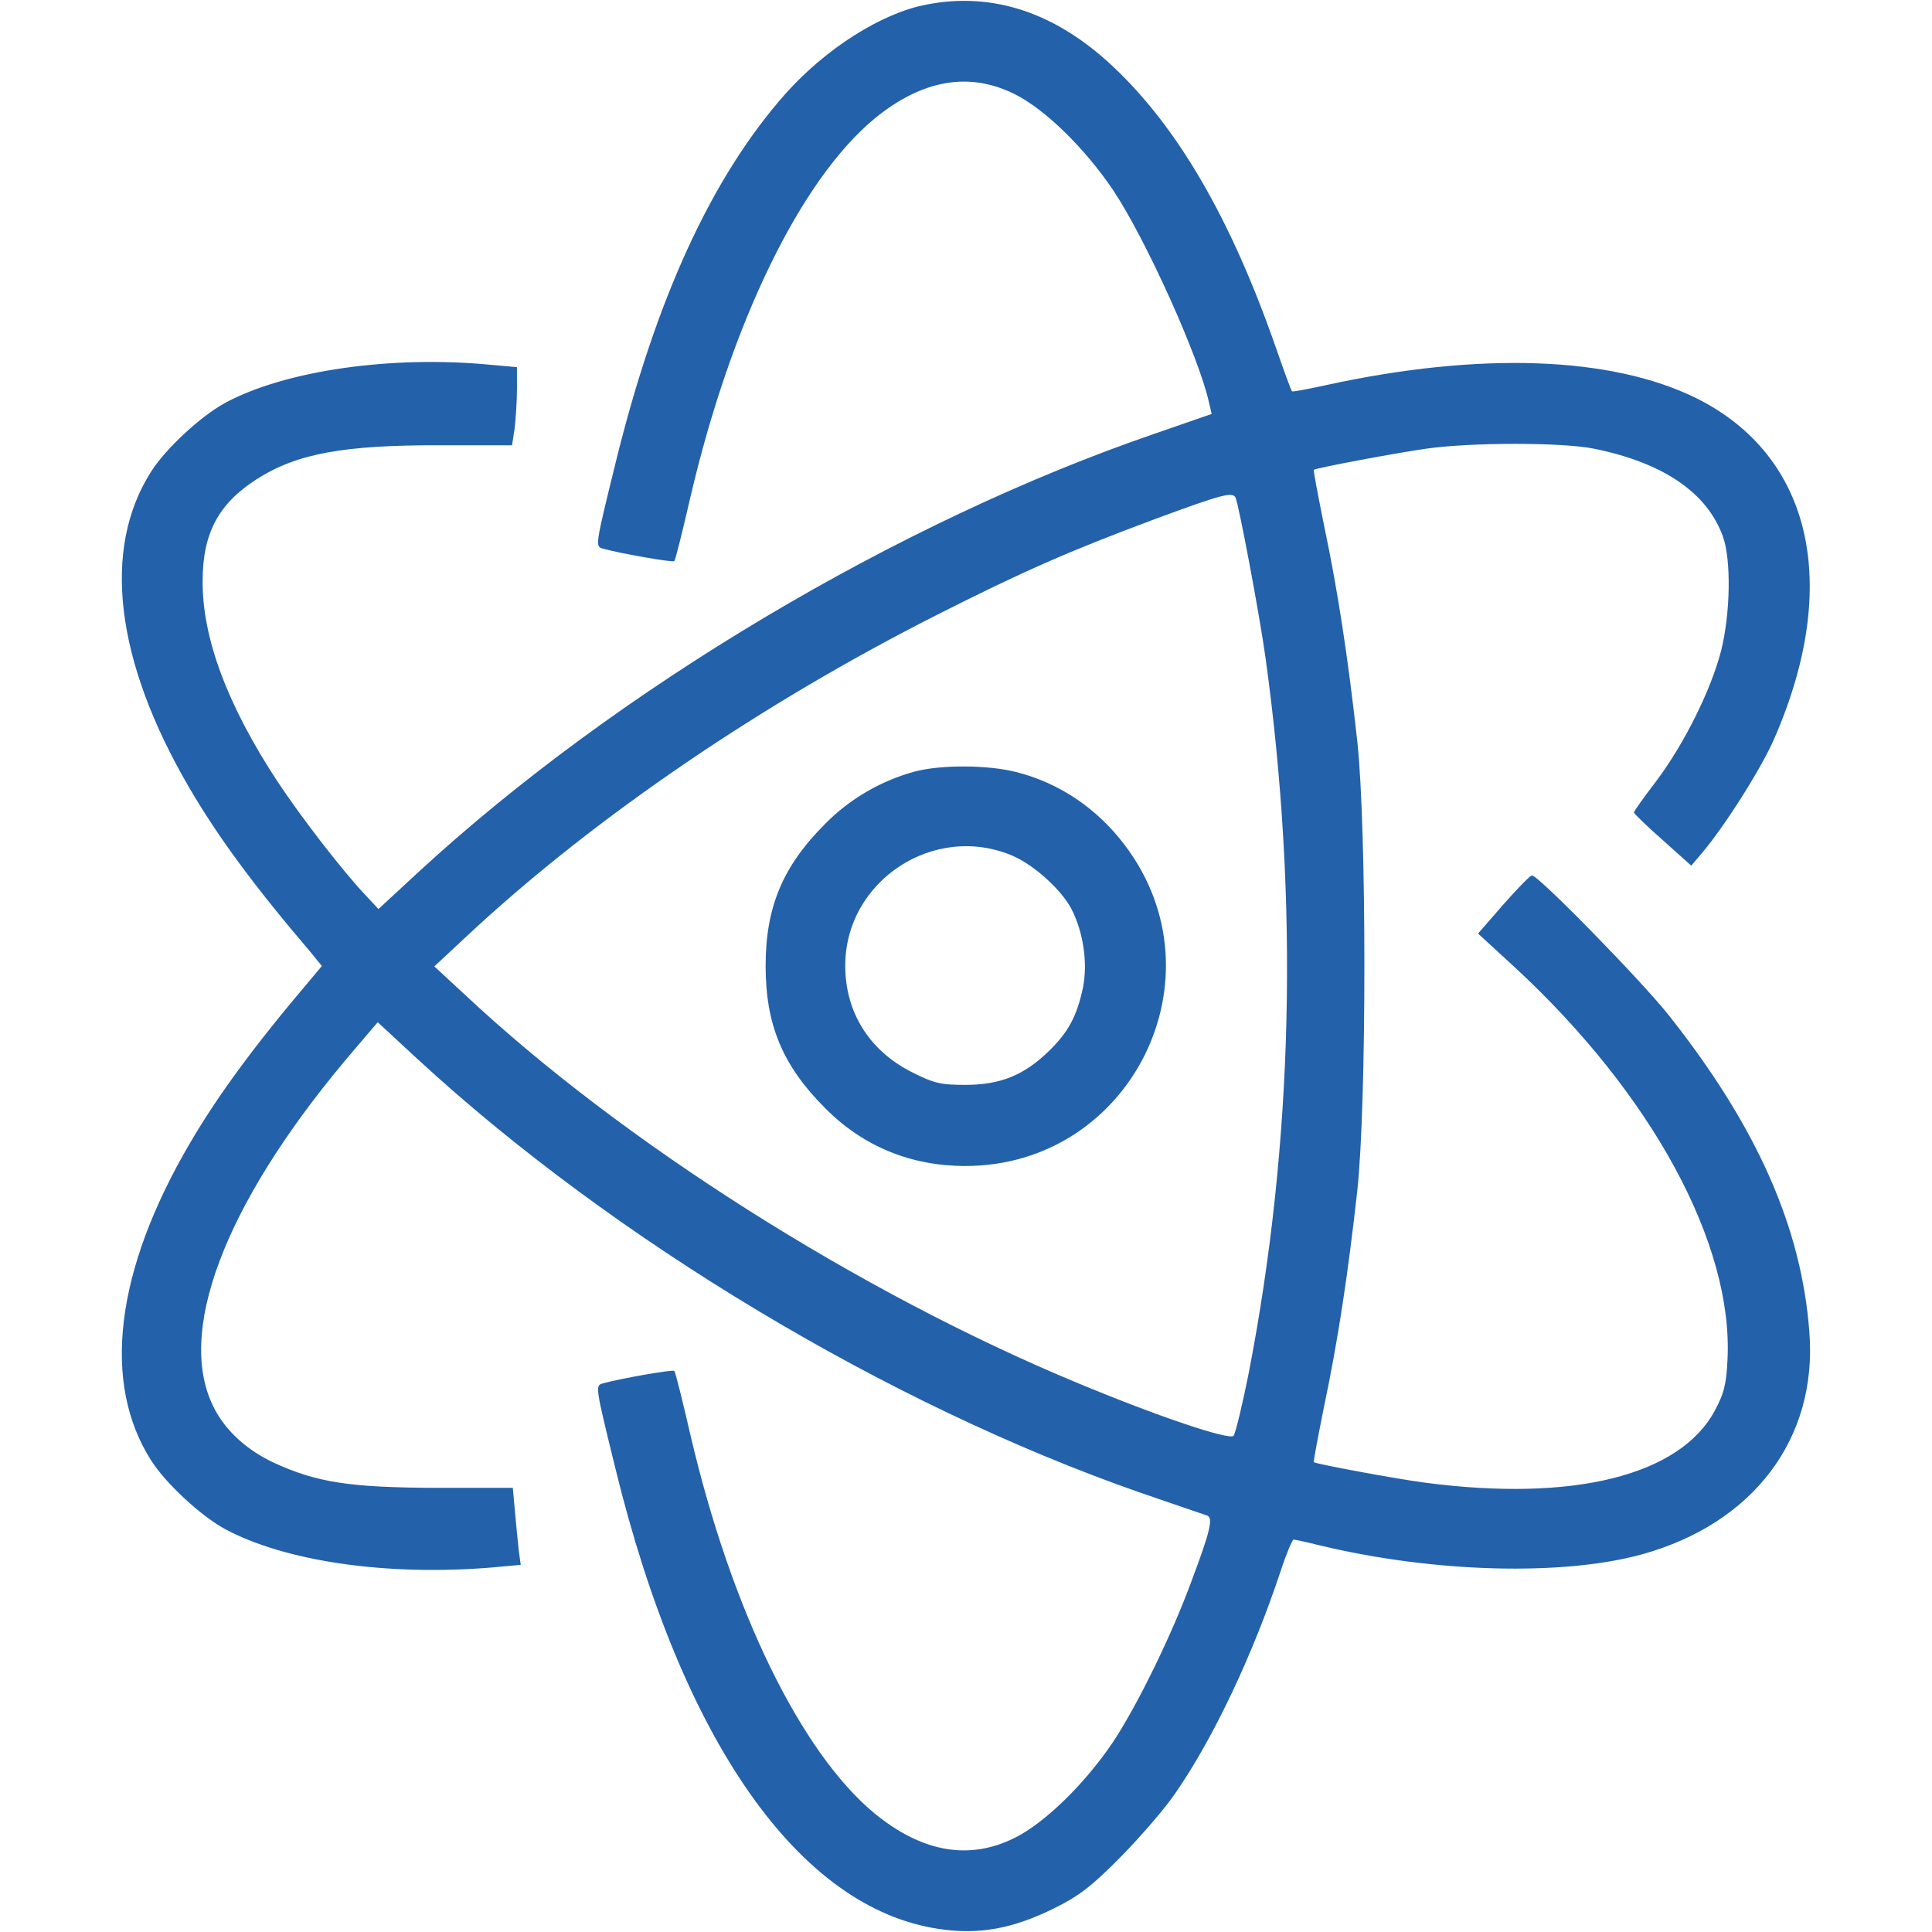
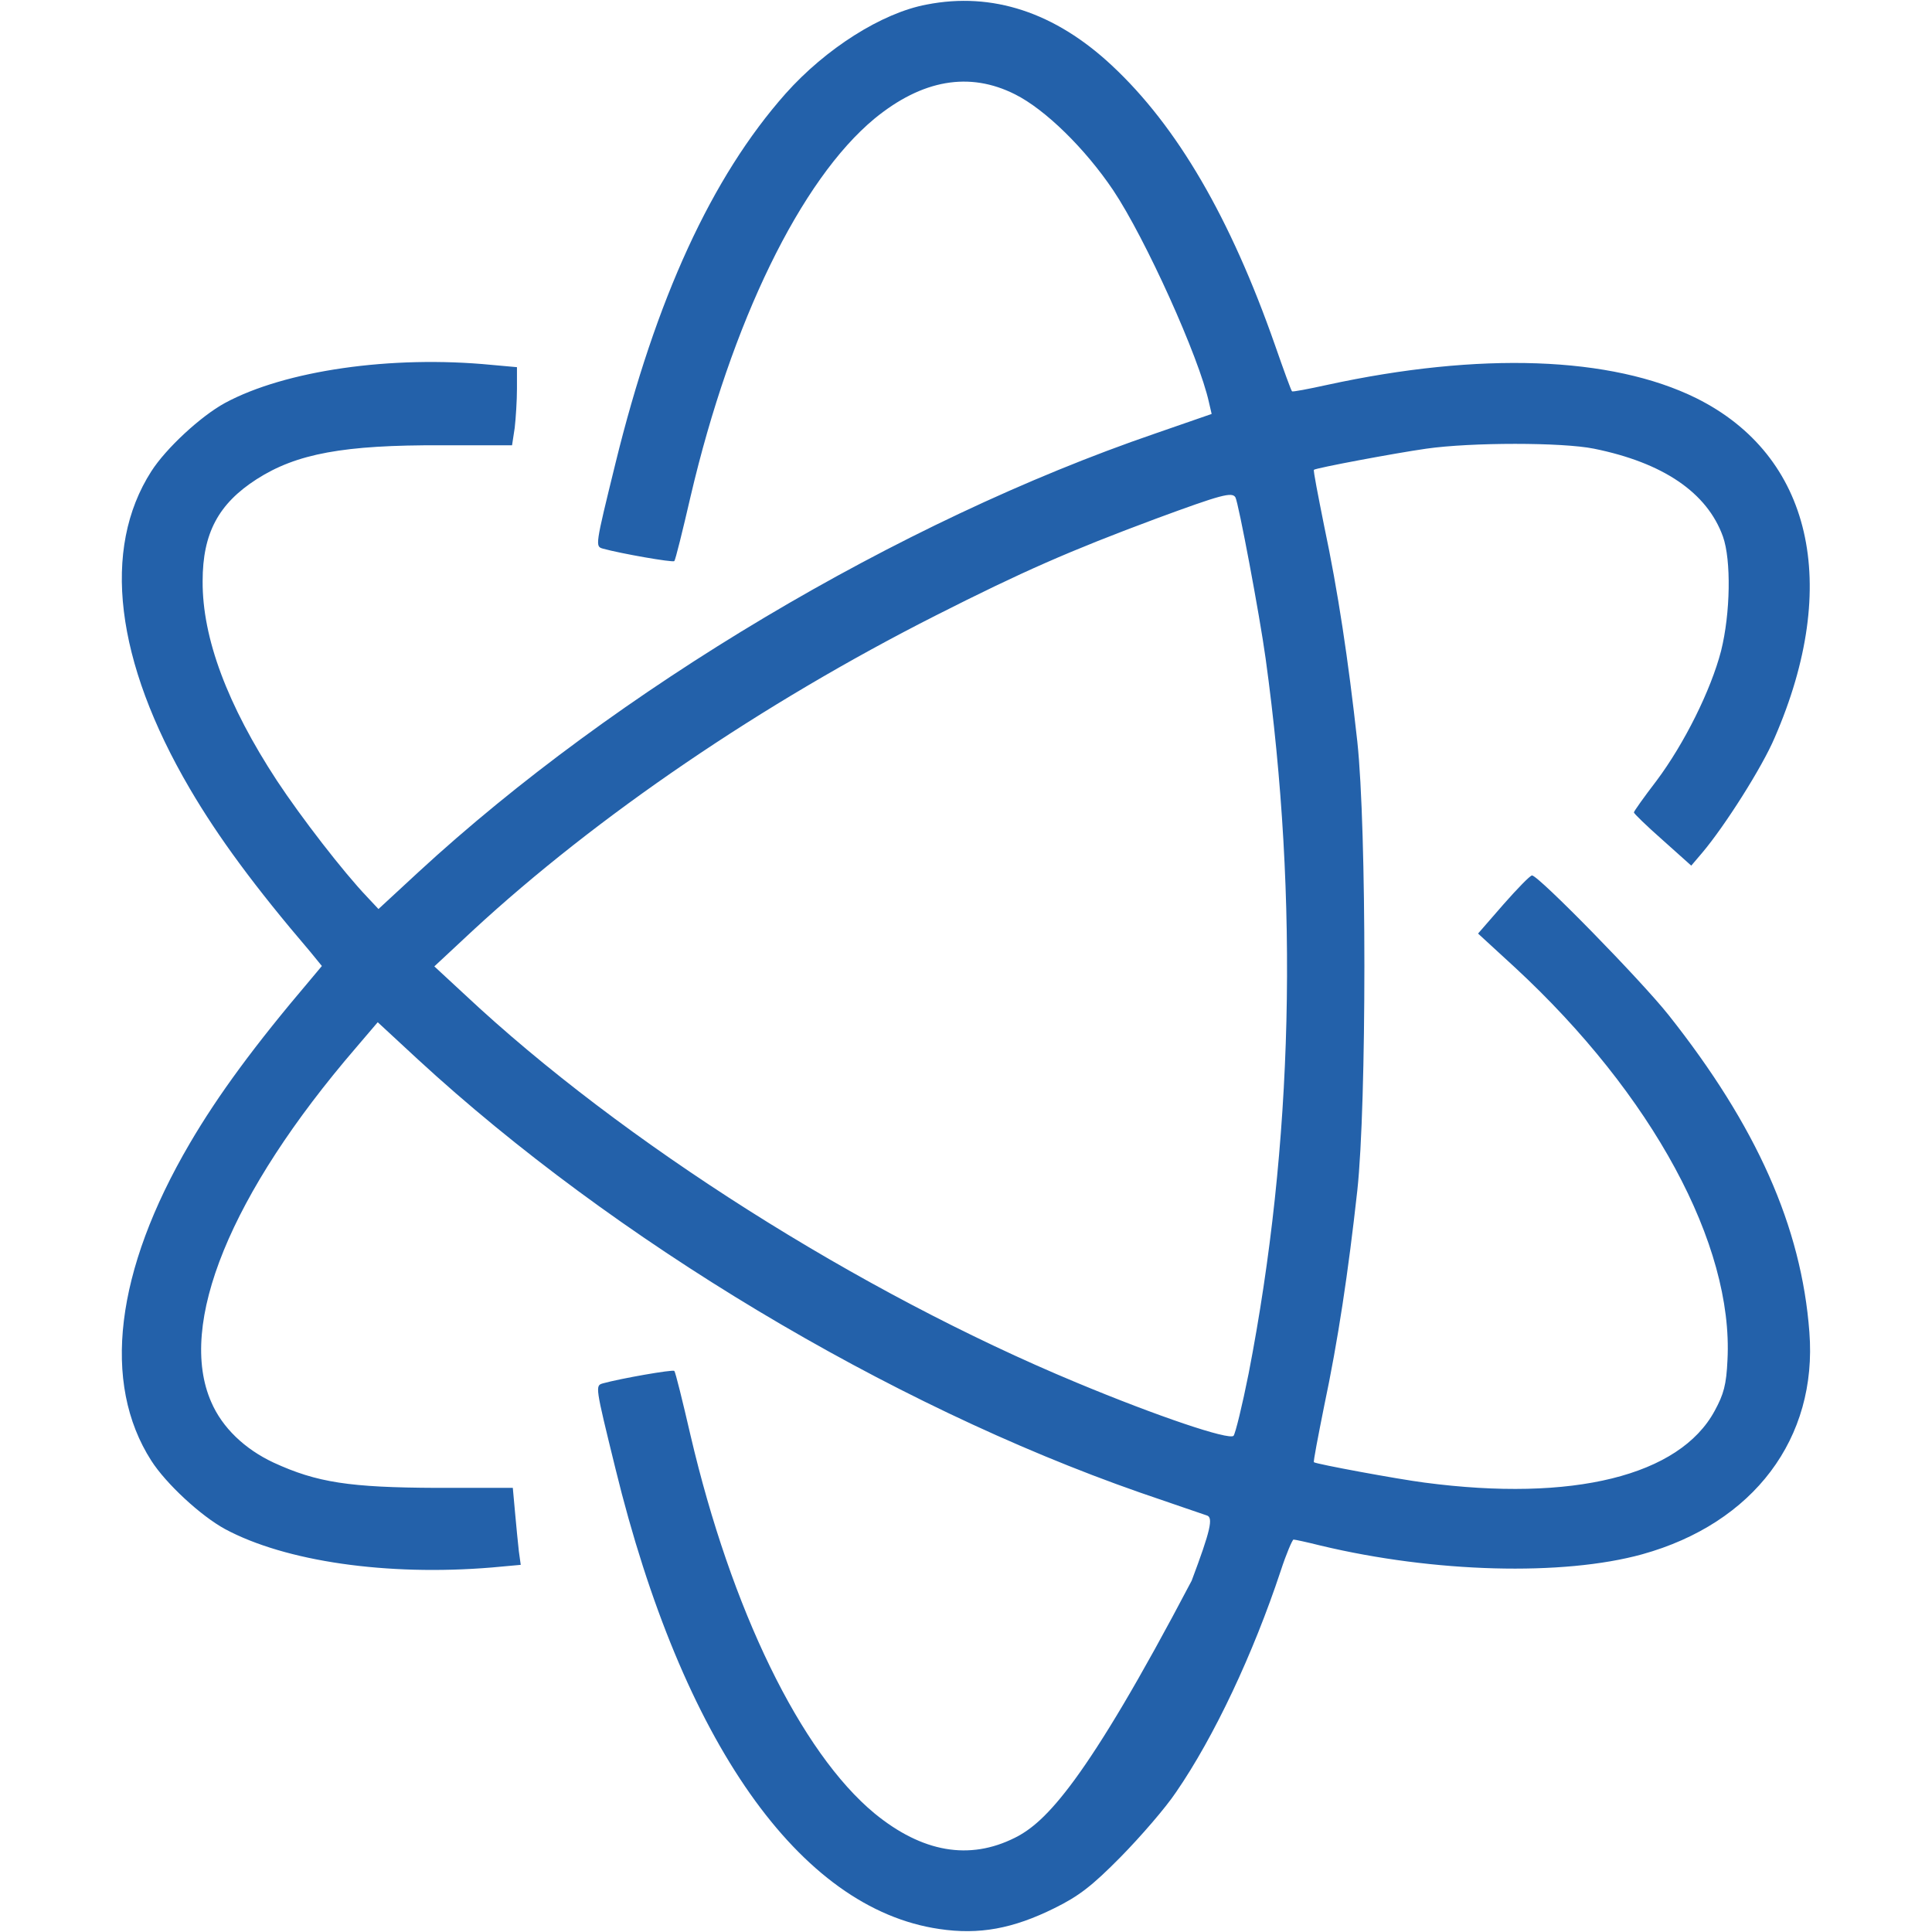
<svg xmlns="http://www.w3.org/2000/svg" width="135" height="135" viewBox="0 0 135 135" fill="none">
-   <path d="M64.758 0.317C61.62 0.897 57.691 3.402 54.897 6.539C49.728 12.367 45.826 20.883 43.005 32.379C41.581 38.18 41.581 38.18 42.135 38.338C43.374 38.681 46.986 39.314 47.118 39.208C47.197 39.129 47.698 37.099 48.252 34.7C51.1 22.518 55.951 12.551 61.119 8.28C64.441 5.564 67.737 4.984 70.928 6.592C73.037 7.647 75.832 10.389 77.783 13.29C80.024 16.638 83.795 24.97 84.481 28.134L84.665 28.925L80.71 30.296C62.78 36.44 43.058 48.2 29.241 60.935L26.446 63.519L25.655 62.675C23.994 60.935 21.041 57.112 19.354 54.554C15.899 49.281 14.133 44.587 14.159 40.606C14.159 37.257 15.267 35.201 17.93 33.487C20.725 31.694 24.02 31.087 30.85 31.114H35.78L35.965 29.901C36.044 29.215 36.123 27.976 36.123 27.159V25.656L34.356 25.497C27.343 24.812 19.907 25.893 15.715 28.161C14.027 29.083 11.602 31.325 10.573 32.933C7.093 38.365 8.042 46.196 13.263 55.108C15.24 58.483 17.798 61.963 21.674 66.498L22.491 67.5L21.674 68.476C17.798 73.037 15.24 76.518 13.263 79.893C8.042 88.805 7.093 96.636 10.573 102.068C11.602 103.676 14.027 105.917 15.715 106.84C19.934 109.108 27.026 110.136 34.356 109.53L36.387 109.345L36.255 108.396C36.202 107.869 36.07 106.656 35.991 105.706L35.833 103.966H30.507C24.442 103.94 22.148 103.597 19.116 102.2C17.086 101.25 15.53 99.748 14.766 97.981C12.366 92.549 16.11 83.4 24.864 73.222L26.394 71.429L29.215 74.04C42.899 86.643 62.042 98.139 79.629 104.283C82.028 105.1 84.138 105.838 84.322 105.891C84.797 106.023 84.586 106.946 83.268 110.453C81.87 114.276 79.444 119.206 77.783 121.711C75.832 124.612 73.037 127.354 70.928 128.409C67.737 130.017 64.441 129.437 61.119 126.721C55.951 122.45 51.1 112.483 48.252 100.301C47.698 97.902 47.197 95.871 47.118 95.792C46.986 95.687 43.374 96.32 42.135 96.662C41.581 96.821 41.581 96.821 43.005 102.621C47.672 121.711 55.872 133.366 65.628 134.789C68.423 135.211 70.796 134.763 73.67 133.339C75.384 132.496 76.307 131.784 78.311 129.753C79.682 128.356 81.448 126.326 82.186 125.218C84.85 121.342 87.565 115.568 89.49 109.767C89.886 108.554 90.308 107.579 90.387 107.579C90.492 107.579 91.336 107.763 92.285 108C100.222 109.899 109.213 110.136 114.75 108.607C122.528 106.445 127.011 100.512 126.431 93.077C125.877 85.72 122.739 78.68 116.596 70.928C114.671 68.502 107.499 61.172 107.051 61.172C106.919 61.172 106.022 62.095 105.047 63.203L103.28 65.233L105.864 67.606C115.462 76.492 121.131 86.959 120.709 95.028C120.63 96.768 120.445 97.427 119.812 98.587C117.36 103.122 109.898 104.968 99.536 103.597C97.69 103.36 91.969 102.305 91.811 102.173C91.758 102.147 92.101 100.38 92.522 98.271C93.498 93.657 94.21 88.911 94.843 83.189C95.502 77.098 95.502 57.903 94.843 51.812C94.21 46.09 93.498 41.344 92.522 36.73C92.101 34.62 91.758 32.88 91.811 32.828C91.969 32.696 97.453 31.667 99.668 31.351C102.806 30.903 109.16 30.903 111.375 31.351C116.2 32.327 119.285 34.41 120.393 37.495C120.973 39.129 120.92 42.847 120.261 45.484C119.549 48.226 117.703 51.944 115.752 54.554C114.882 55.688 114.17 56.69 114.17 56.769C114.17 56.848 115.066 57.718 116.174 58.694L118.178 60.487L118.942 59.59C120.524 57.718 123.135 53.605 124.005 51.548C128.672 40.817 126.589 31.826 118.521 27.818C112.588 24.891 103.412 24.575 92.733 26.895C91.415 27.185 90.308 27.396 90.281 27.343C90.228 27.317 89.701 25.867 89.095 24.126C85.983 15.241 82.266 8.833 77.678 4.562C73.723 0.871 69.346 -0.58 64.758 0.317ZM86.326 34.752C86.537 35.121 88.014 42.953 88.436 46.011C90.782 62.992 90.36 79.946 87.249 95.977C86.801 98.218 86.326 100.169 86.194 100.328C85.878 100.644 80.921 98.983 75.226 96.61C60.065 90.308 43.48 79.814 32.484 69.504L30.349 67.527L33.038 65.022C41.713 57.006 53.262 49.149 65.391 43.005C71.429 39.947 74.725 38.496 80.815 36.229C85.324 34.568 86.089 34.357 86.326 34.752Z" fill="#2361AA" />
-   <path d="M63.888 53.921C61.567 54.554 59.379 55.819 57.665 57.56C54.685 60.539 53.499 63.387 53.499 67.5C53.499 71.613 54.685 74.461 57.665 77.44C60.302 80.103 63.65 81.475 67.447 81.475C79.022 81.475 85.588 68.291 78.601 59.062C76.676 56.505 74.039 54.712 71.007 53.947C69.056 53.446 65.733 53.42 63.888 53.921ZM70.822 59.827C72.299 60.486 74.197 62.2 74.883 63.545C75.7 65.153 76.017 67.289 75.674 69.003C75.252 71.007 74.645 72.141 73.248 73.485C71.561 75.12 69.899 75.806 67.474 75.806C65.707 75.806 65.259 75.7 63.65 74.883C60.724 73.38 59.062 70.717 59.062 67.474C59.062 61.515 65.338 57.428 70.822 59.827Z" fill="#2361AA" />
+   <path d="M64.758 0.317C61.62 0.897 57.691 3.402 54.897 6.539C49.728 12.367 45.826 20.883 43.005 32.379C41.581 38.18 41.581 38.18 42.135 38.338C43.374 38.681 46.986 39.314 47.118 39.208C47.197 39.129 47.698 37.099 48.252 34.7C51.1 22.518 55.951 12.551 61.119 8.28C64.441 5.564 67.737 4.984 70.928 6.592C73.037 7.647 75.832 10.389 77.783 13.29C80.024 16.638 83.795 24.97 84.481 28.134L84.665 28.925L80.71 30.296C62.78 36.44 43.058 48.2 29.241 60.935L26.446 63.519L25.655 62.675C23.994 60.935 21.041 57.112 19.354 54.554C15.899 49.281 14.133 44.587 14.159 40.606C14.159 37.257 15.267 35.201 17.93 33.487C20.725 31.694 24.02 31.087 30.85 31.114H35.78L35.965 29.901C36.044 29.215 36.123 27.976 36.123 27.159V25.656L34.356 25.497C27.343 24.812 19.907 25.893 15.715 28.161C14.027 29.083 11.602 31.325 10.573 32.933C7.093 38.365 8.042 46.196 13.263 55.108C15.24 58.483 17.798 61.963 21.674 66.498L22.491 67.5L21.674 68.476C17.798 73.037 15.24 76.518 13.263 79.893C8.042 88.805 7.093 96.636 10.573 102.068C11.602 103.676 14.027 105.917 15.715 106.84C19.934 109.108 27.026 110.136 34.356 109.53L36.387 109.345L36.255 108.396C36.202 107.869 36.07 106.656 35.991 105.706L35.833 103.966H30.507C24.442 103.94 22.148 103.597 19.116 102.2C17.086 101.25 15.53 99.748 14.766 97.981C12.366 92.549 16.11 83.4 24.864 73.222L26.394 71.429L29.215 74.04C42.899 86.643 62.042 98.139 79.629 104.283C82.028 105.1 84.138 105.838 84.322 105.891C84.797 106.023 84.586 106.946 83.268 110.453C75.832 124.612 73.037 127.354 70.928 128.409C67.737 130.017 64.441 129.437 61.119 126.721C55.951 122.45 51.1 112.483 48.252 100.301C47.698 97.902 47.197 95.871 47.118 95.792C46.986 95.687 43.374 96.32 42.135 96.662C41.581 96.821 41.581 96.821 43.005 102.621C47.672 121.711 55.872 133.366 65.628 134.789C68.423 135.211 70.796 134.763 73.67 133.339C75.384 132.496 76.307 131.784 78.311 129.753C79.682 128.356 81.448 126.326 82.186 125.218C84.85 121.342 87.565 115.568 89.49 109.767C89.886 108.554 90.308 107.579 90.387 107.579C90.492 107.579 91.336 107.763 92.285 108C100.222 109.899 109.213 110.136 114.75 108.607C122.528 106.445 127.011 100.512 126.431 93.077C125.877 85.72 122.739 78.68 116.596 70.928C114.671 68.502 107.499 61.172 107.051 61.172C106.919 61.172 106.022 62.095 105.047 63.203L103.28 65.233L105.864 67.606C115.462 76.492 121.131 86.959 120.709 95.028C120.63 96.768 120.445 97.427 119.812 98.587C117.36 103.122 109.898 104.968 99.536 103.597C97.69 103.36 91.969 102.305 91.811 102.173C91.758 102.147 92.101 100.38 92.522 98.271C93.498 93.657 94.21 88.911 94.843 83.189C95.502 77.098 95.502 57.903 94.843 51.812C94.21 46.09 93.498 41.344 92.522 36.73C92.101 34.62 91.758 32.88 91.811 32.828C91.969 32.696 97.453 31.667 99.668 31.351C102.806 30.903 109.16 30.903 111.375 31.351C116.2 32.327 119.285 34.41 120.393 37.495C120.973 39.129 120.92 42.847 120.261 45.484C119.549 48.226 117.703 51.944 115.752 54.554C114.882 55.688 114.17 56.69 114.17 56.769C114.17 56.848 115.066 57.718 116.174 58.694L118.178 60.487L118.942 59.59C120.524 57.718 123.135 53.605 124.005 51.548C128.672 40.817 126.589 31.826 118.521 27.818C112.588 24.891 103.412 24.575 92.733 26.895C91.415 27.185 90.308 27.396 90.281 27.343C90.228 27.317 89.701 25.867 89.095 24.126C85.983 15.241 82.266 8.833 77.678 4.562C73.723 0.871 69.346 -0.58 64.758 0.317ZM86.326 34.752C86.537 35.121 88.014 42.953 88.436 46.011C90.782 62.992 90.36 79.946 87.249 95.977C86.801 98.218 86.326 100.169 86.194 100.328C85.878 100.644 80.921 98.983 75.226 96.61C60.065 90.308 43.48 79.814 32.484 69.504L30.349 67.527L33.038 65.022C41.713 57.006 53.262 49.149 65.391 43.005C71.429 39.947 74.725 38.496 80.815 36.229C85.324 34.568 86.089 34.357 86.326 34.752Z" fill="#2361AA" />
</svg>